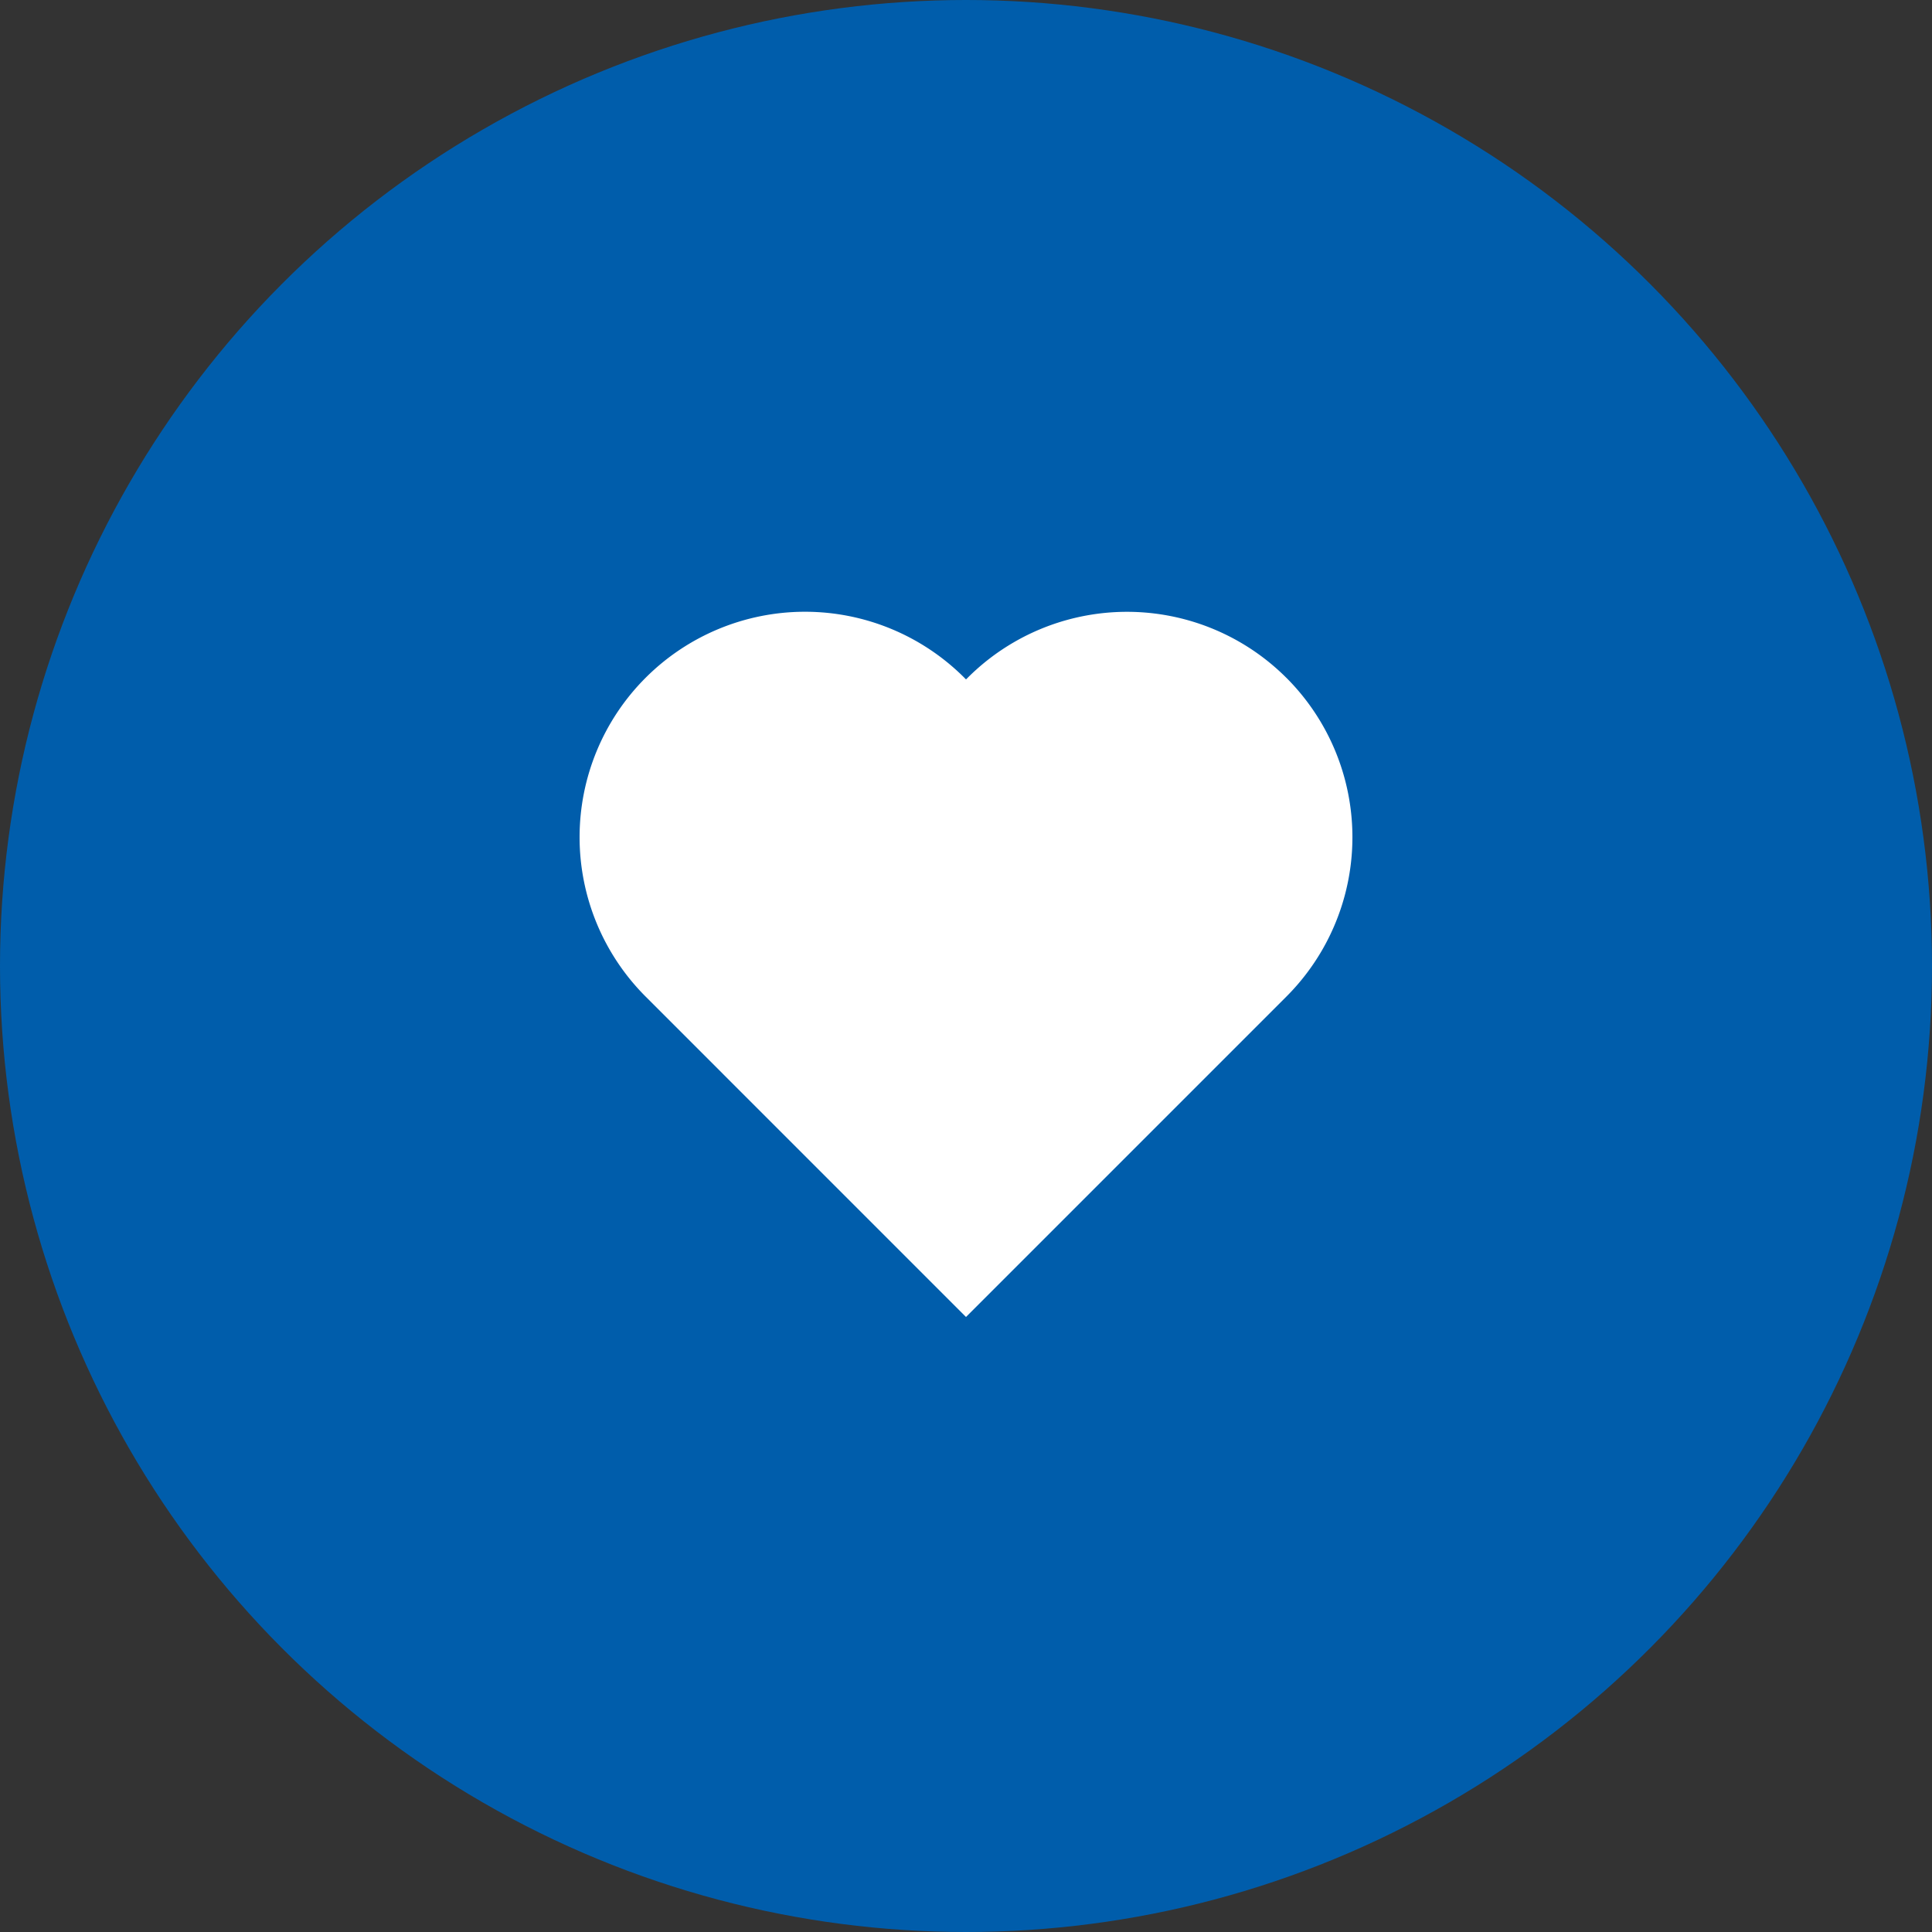
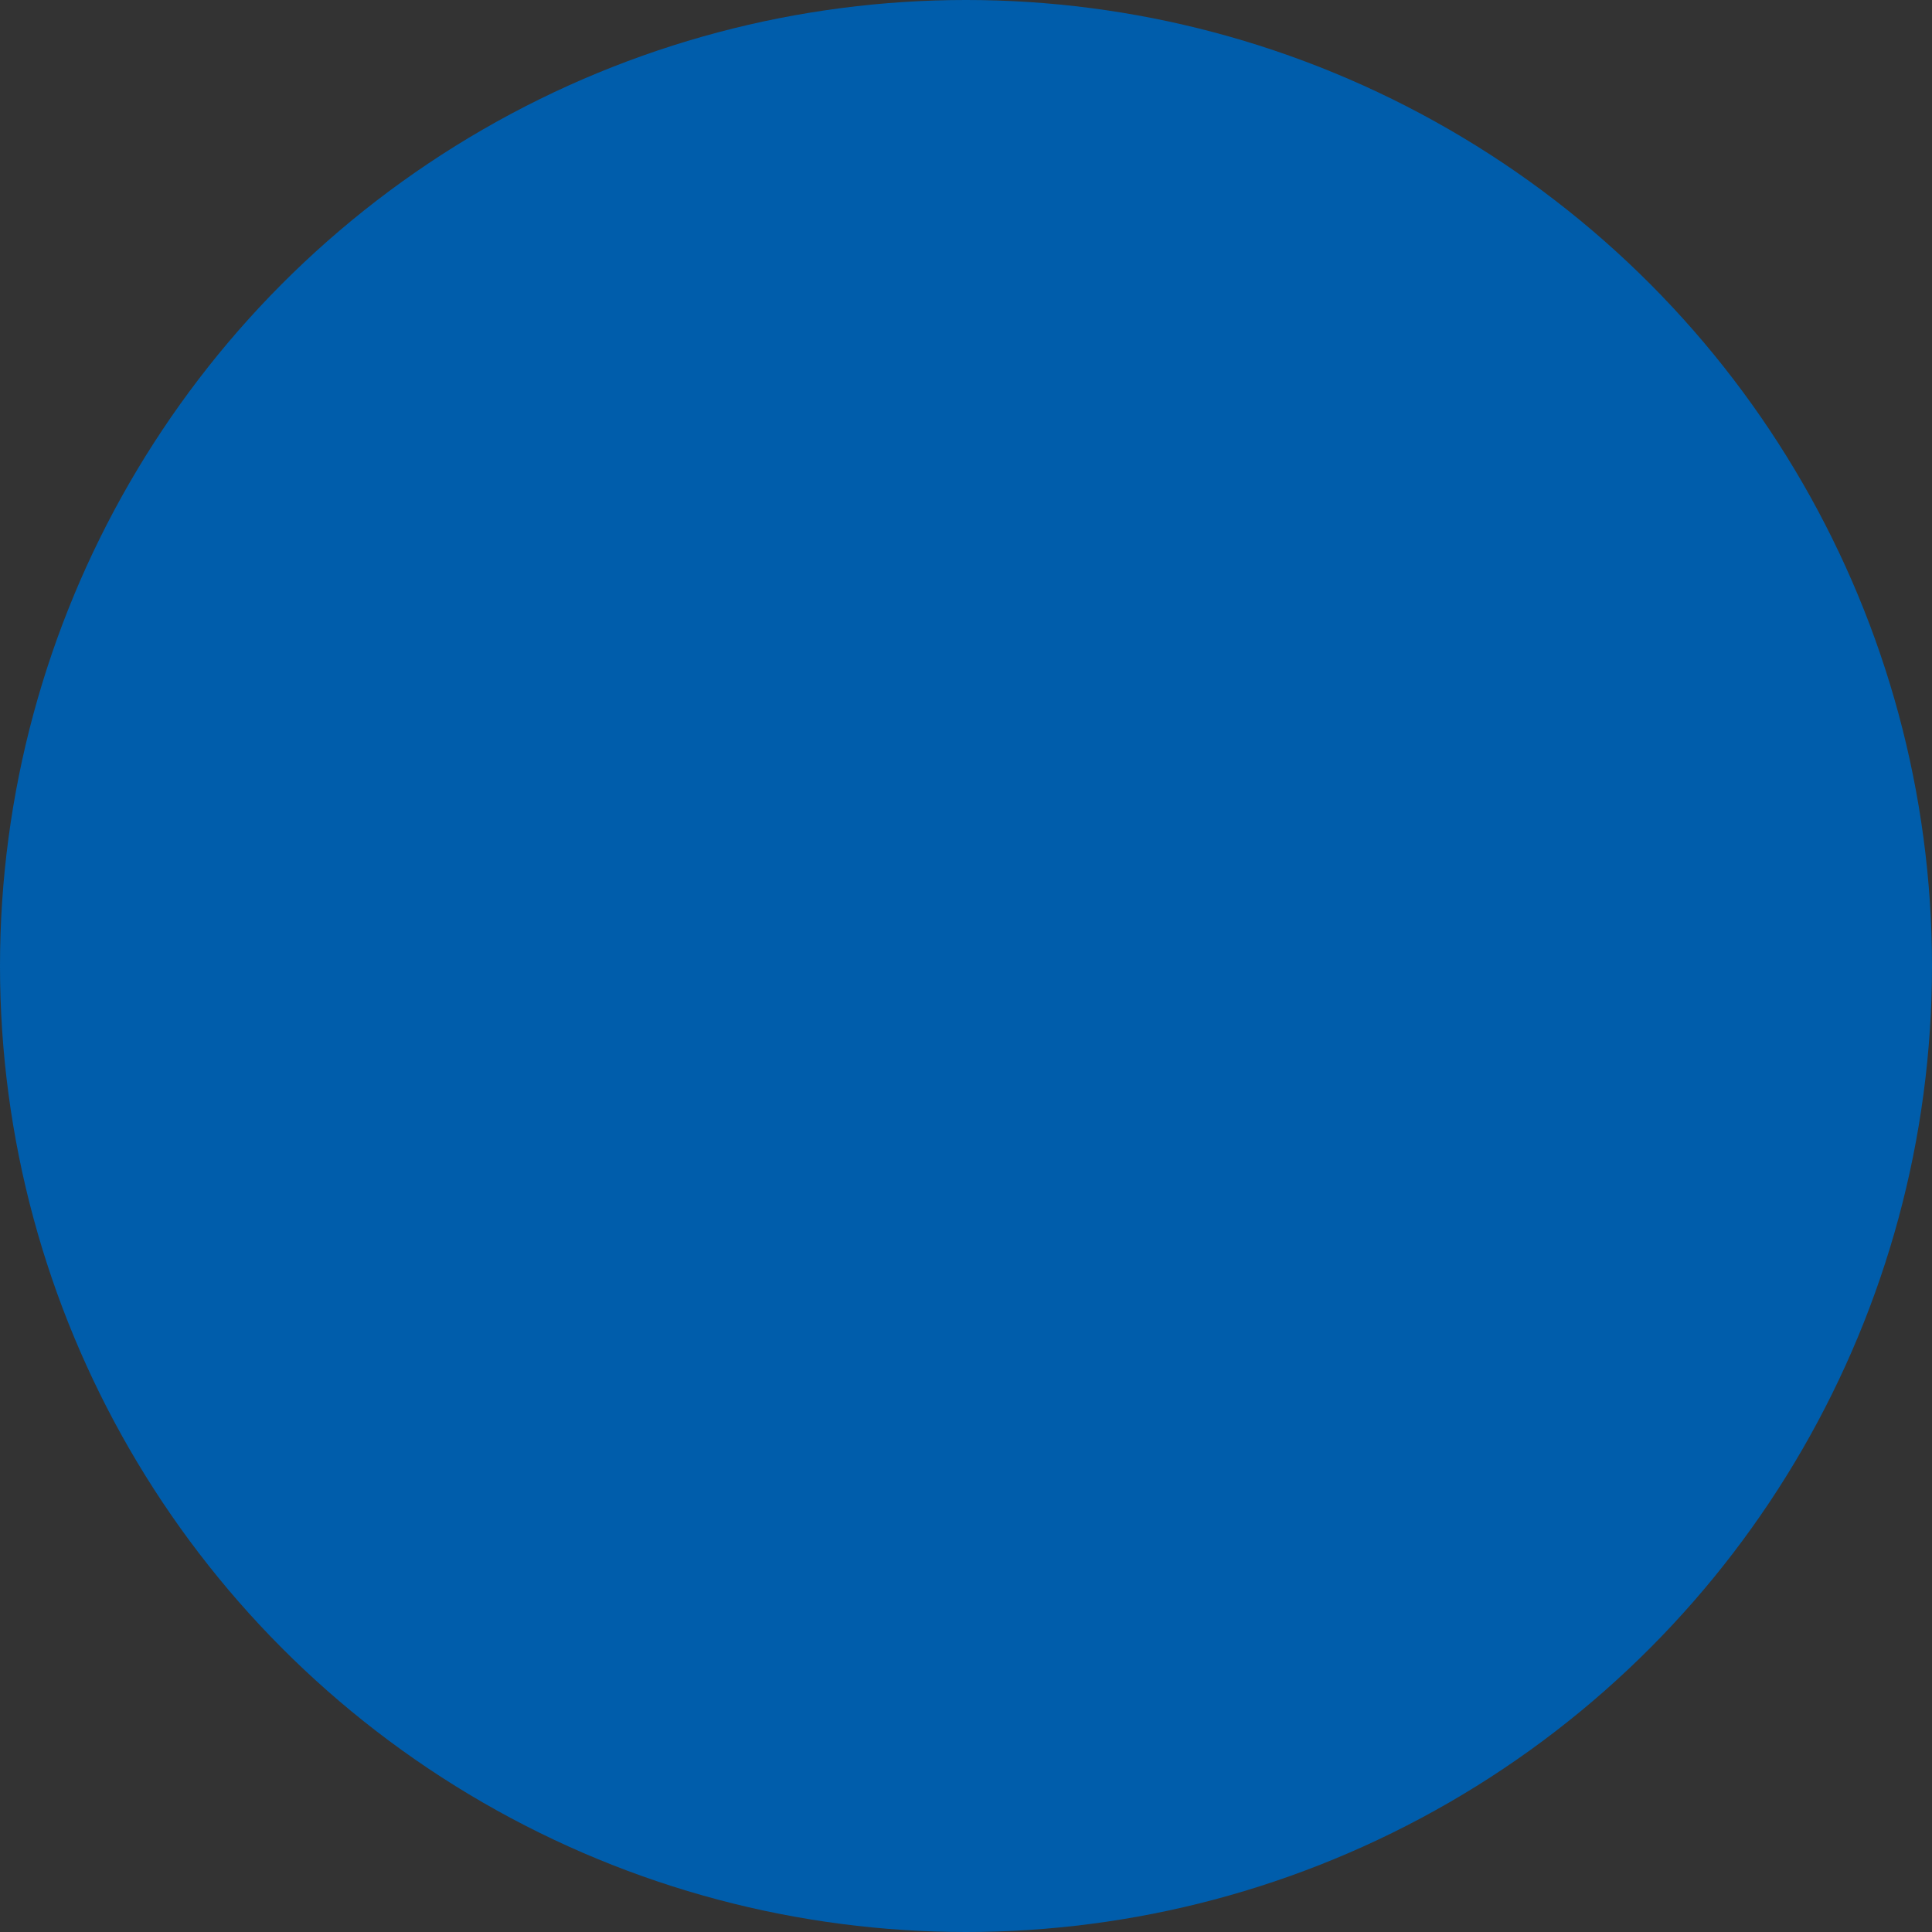
<svg xmlns="http://www.w3.org/2000/svg" width="60" height="60" viewBox="0 0 60 60">
  <rect x="0" y="0" width="60" height="60" fill="#333333" stroke="none" />
  <defs>
    <style>
      .cls-1 {
        fill: #005dab;
      }

      .cls-2 {
        fill: #fff;
      }
    </style>
  </defs>
  <g id="Group_10926" data-name="Group 10926" transform="translate(-519 -2249)">
    <g id="Group_10" data-name="Group 10" transform="translate(519 2249)">
      <g id="Group_4" data-name="Group 4">
        <circle id="Oval_10" data-name="Oval 10" class="cls-1" cx="30" cy="30" r="30" transform="translate(0 0)" />
      </g>
    </g>
    <g id="favorite" transform="translate(537 2267)">
-       <path id="Path_51488" data-name="Path 51488" class="cls-2" d="M21.95,3.051a7,7,0,0,0-9.9,0L12,3.1l-.05-.051a7,7,0,1,0-9.9,9.9L12,22.9l9.95-9.95a7,7,0,0,0,0-9.9Z" />
-     </g>
+       </g>
  </g>
</svg>